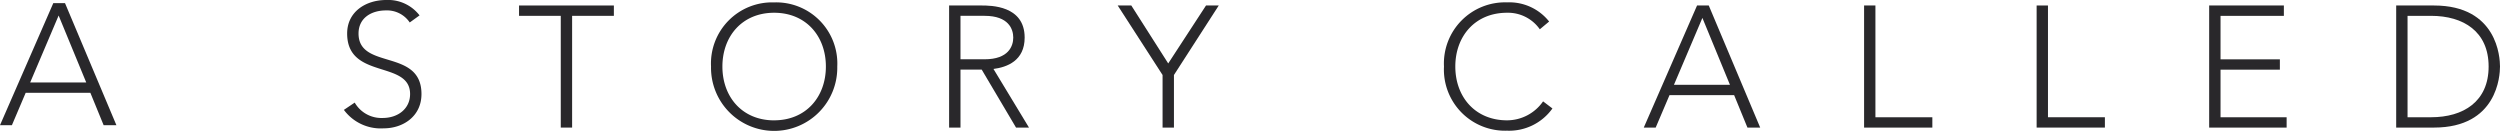
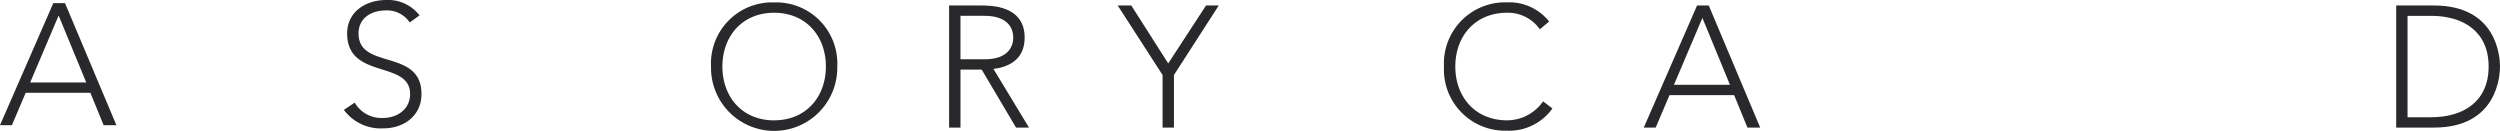
<svg xmlns="http://www.w3.org/2000/svg" width="325" height="16.989" viewBox="0 0 325 16.989">
  <defs>
    <clipPath id="clip-path">
      <rect id="Rectangle_7" data-name="Rectangle 7" width="325" height="16.989" fill="#29282b" />
    </clipPath>
  </defs>
  <g id="Group_583" data-name="Group 583" transform="translate(0 0)">
    <path id="Path_1" data-name="Path 1" d="M7.622,2.212l3.588,8.7H3.923ZM6.929.6,0,16.468H1.548L3.34,12.255h8.407l1.726,4.213h1.66L8.451.6Z" transform="translate(0 -0.193)" fill="#29282b" />
    <g id="Group_2" data-name="Group 2" transform="translate(0 0)">
      <g id="Group_1" data-name="Group 1" clip-path="url(#clip-path)">
        <path id="Path_2" data-name="Path 2" d="M67.464,13.337a4.011,4.011,0,0,0,3.632,2c2,0,3.567-1.208,3.567-3.111,0-4.44-8.182-1.843-8.182-7.871C66.481,1.525,68.9,0,71.567,0a5.158,5.158,0,0,1,4.326,2l-1.276.922a3.557,3.557,0,0,0-3.093-1.567c-1.905,0-3.563.983-3.563,3,0,4.775,8.182,1.905,8.182,7.871,0,2.869-2.354,4.459-4.932,4.459a5.957,5.957,0,0,1-5.155-2.4Z" transform="translate(-21.351 0)" fill="#29282b" />
-         <path id="Path_3" data-name="Path 3" d="M99.7,1.055V2.4h5.424V16.926H106.6V2.4h5.428V1.055Z" transform="translate(-32.225 -0.341)" fill="#29282b" />
        <path id="Path_4" data-name="Path 4" d="M144.785,15.79c4.147,0,6.727-3.05,6.727-6.994s-2.58-6.99-6.727-6.99S138.06,4.851,138.06,8.8s2.578,6.994,6.725,6.994m0-15.333A7.949,7.949,0,0,1,152.992,8.8a8.207,8.207,0,1,1-16.411,0,7.948,7.948,0,0,1,8.2-8.339" transform="translate(-44.147 -0.148)" fill="#29282b" />
        <path id="Path_5" data-name="Path 5" d="M183.792,8.048h3.14c3.116,0,3.72-1.726,3.72-2.822s-.6-2.827-3.72-2.827h-3.14Zm-1.479-6.994h4.17c1.259,0,5.651,0,5.651,4.172,0,3.02-2.306,3.852-4.055,4.079l4.617,7.62h-1.684l-4.459-7.532h-2.761v7.532h-1.479Z" transform="translate(-58.929 -0.341)" fill="#29282b" />
        <path id="Path_6" data-name="Path 6" d="M226.18,1.055l-4.913,7.532-4.8-7.532H214.7l5.832,9.036v6.835h1.479V10.09l5.826-9.036Z" transform="translate(-69.398 -0.341)" fill="#29282b" />
        <path id="Path_7" data-name="Path 7" d="M291.473,14.248a6.909,6.909,0,0,1-5.9,2.888,7.947,7.947,0,0,1-8.2-8.341,7.946,7.946,0,0,1,8.2-8.338,6.6,6.6,0,0,1,5.47,2.489l-1.211,1.01a5.053,5.053,0,0,0-4.26-2.15c-4.145,0-6.725,3.045-6.725,6.99s2.58,6.994,6.725,6.994a5.713,5.713,0,0,0,4.685-2.465Z" transform="translate(-89.656 -0.148)" fill="#29282b" />
        <path id="Path_8" data-name="Path 8" d="M323.373,2.669l3.583,8.7h-7.283Zm-.694-1.614-6.927,15.871H317.3l1.795-4.214H327.5l1.728,4.214h1.658L324.2,1.055Z" transform="translate(-102.061 -0.341)" fill="#29282b" />
-         <path id="Path_9" data-name="Path 9" d="M358.071,1.055V16.926h8.874V15.583h-7.4V1.055Z" transform="translate(-115.74 -0.341)" fill="#29282b" />
-         <path id="Path_10" data-name="Path 10" d="M391.216,1.055V16.926h8.874V15.583h-7.4V1.055Z" transform="translate(-126.454 -0.341)" fill="#29282b" />
-         <path id="Path_11" data-name="Path 11" d="M424.358,1.055V16.926h10.07V15.583h-8.592V9.4h7.714V8.05h-7.714V2.4h8.233V1.055Z" transform="translate(-137.166 -0.341)" fill="#29282b" />
        <path id="Path_12" data-name="Path 12" d="M461.759,15.583h3.054c4.214,0,7.486-2.045,7.486-6.593s-3.272-6.59-7.486-6.59h-3.054ZM460.282,1.055h4.91c8.251,0,8.586,6.771,8.586,7.935s-.335,7.936-8.586,7.936h-4.91Z" transform="translate(-148.778 -0.341)" fill="#29282b" />
      </g>
    </g>
  </g>
</svg>